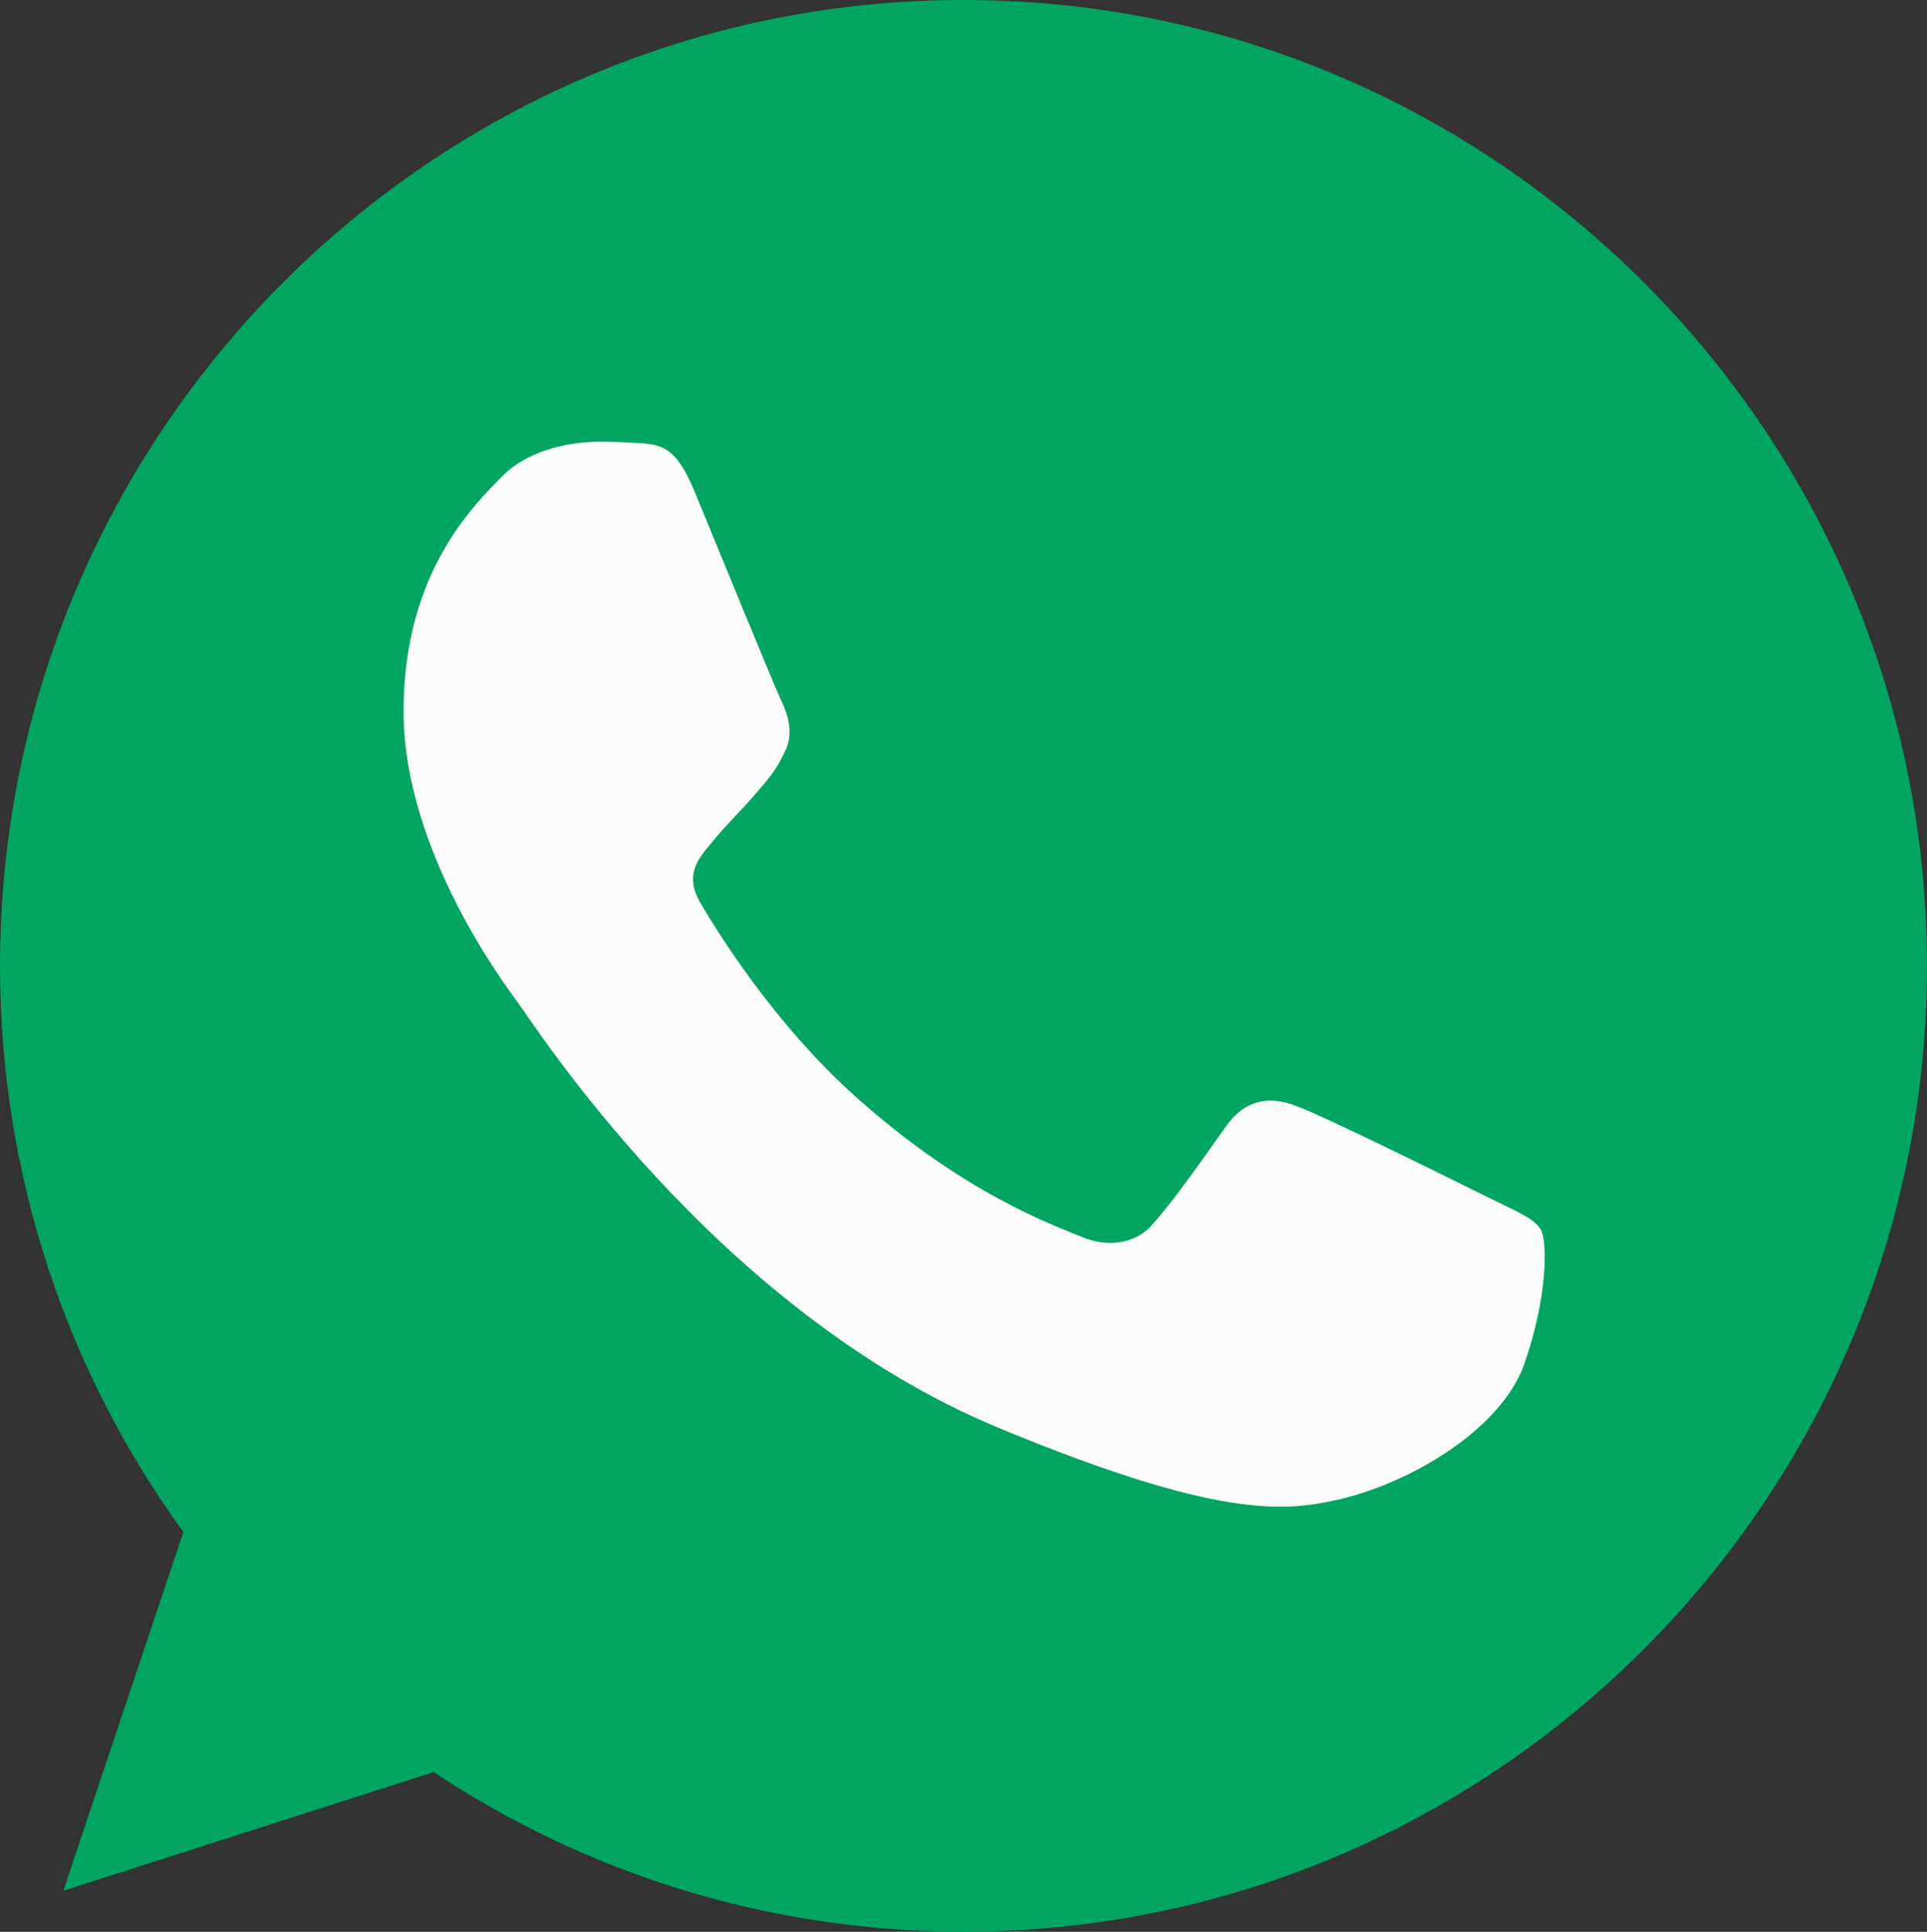
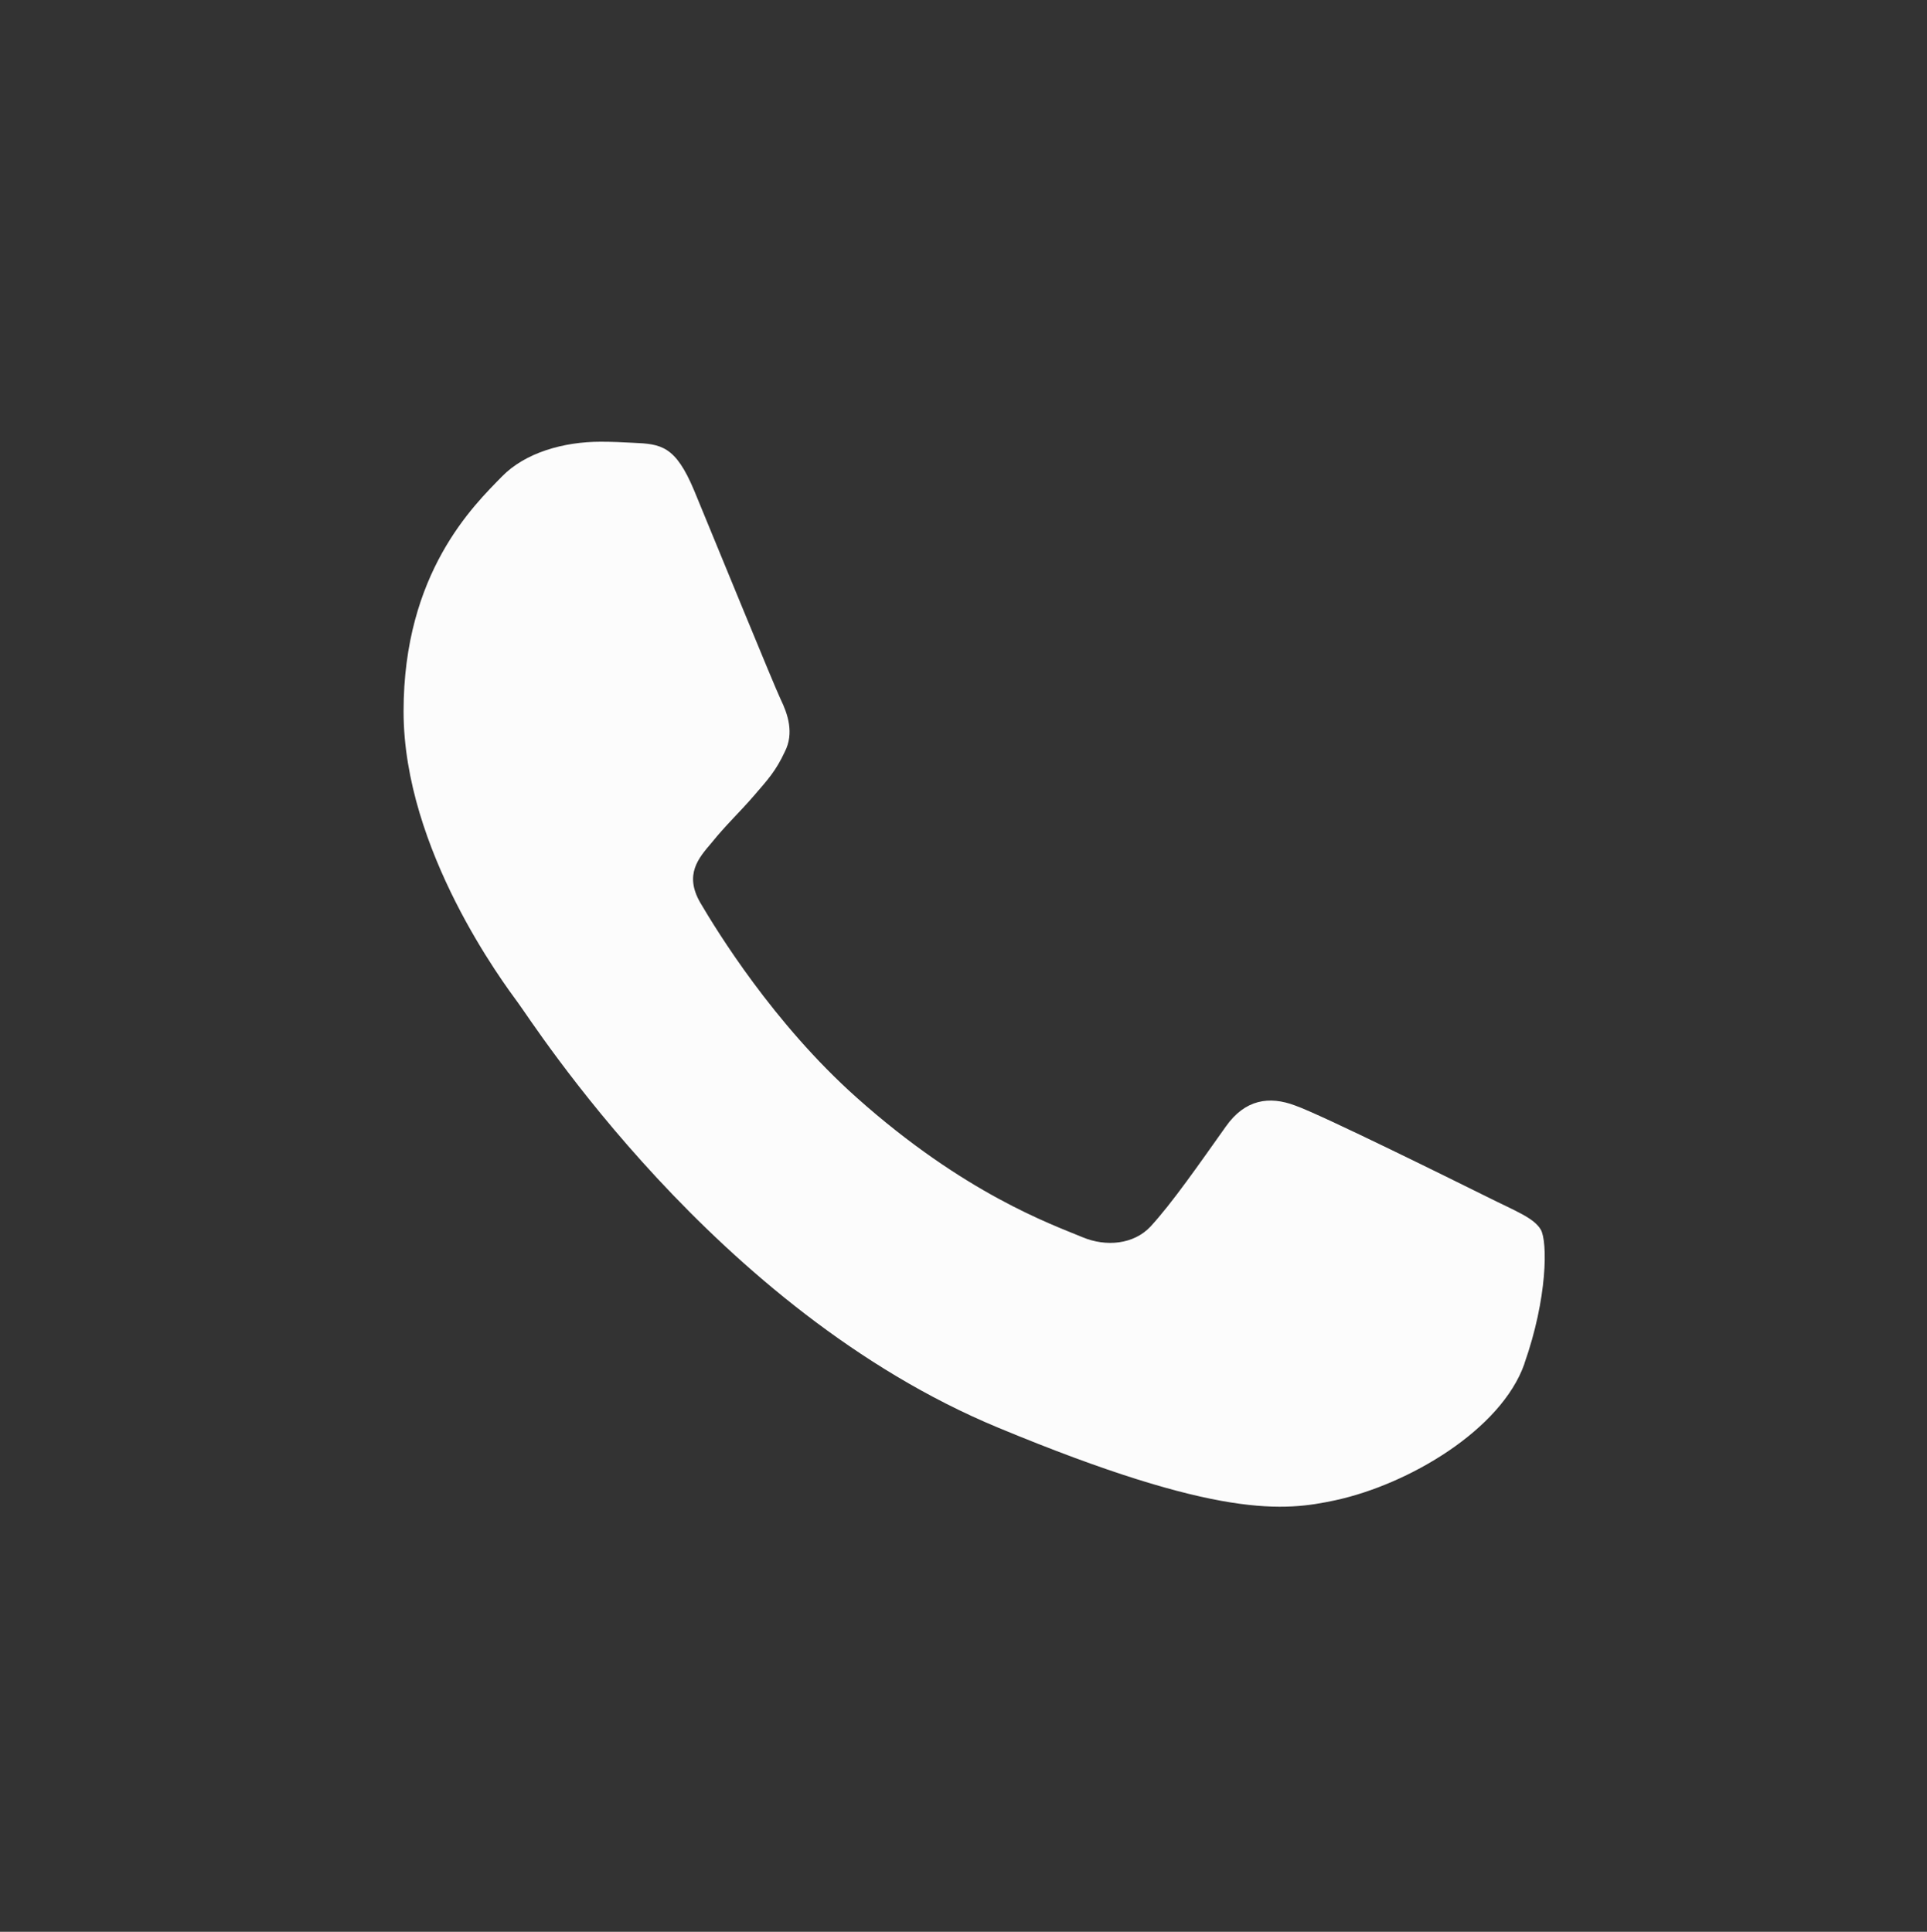
<svg xmlns="http://www.w3.org/2000/svg" id="Camada_2" width="145.11" height="145.5" viewBox="0 0 145.11 145.5">
  <rect x="0" y="0" width="145.11" height="145.5" fill="#333333" stroke="none" />
  <g id="Camada_1-2" data-name="Camada_1">
    <g>
-       <path d="M72.57,0h-.04C32.53,0,0,32.63,0,72.75c0,15.91,5.11,30.67,13.81,42.64l-9.04,27.02,27.89-8.94c11.47,7.62,25.16,12.02,39.91,12.02,40,0,72.54-32.64,72.54-72.75S112.58,0,72.57,0h0Z" style="fill: #00a562;" />
      <path d="M114.79,102.73c-1.75,4.96-8.7,9.07-14.24,10.27-3.79.81-8.74,1.45-25.41-5.48-21.33-8.86-35.06-30.58-36.13-31.99-1.03-1.41-8.62-11.5-8.62-21.95s5.29-15.52,7.42-17.7c1.75-1.79,4.64-2.61,7.42-2.61.9,0,1.71.04,2.43.08,2.13.09,3.2.22,4.61,3.59,1.75,4.23,6.01,14.67,6.52,15.74.52,1.07,1.03,2.53.31,3.94-.68,1.46-1.28,2.1-2.35,3.34-1.07,1.24-2.09,2.18-3.16,3.51-.98,1.15-2.09,2.39-.85,4.53,1.23,2.09,5.49,9.07,11.77,14.67,8.1,7.23,14.66,9.54,17.02,10.52,1.75.73,3.84.55,5.11-.81,1.62-1.76,3.63-4.66,5.67-7.53,1.45-2.06,3.28-2.31,5.2-1.59,1.96.68,12.32,5.82,14.46,6.88,2.13,1.07,3.54,1.58,4.06,2.48.51.9.51,5.13-1.24,10.09h0Z" style="fill: #fcfcfc;" />
    </g>
  </g>
</svg>